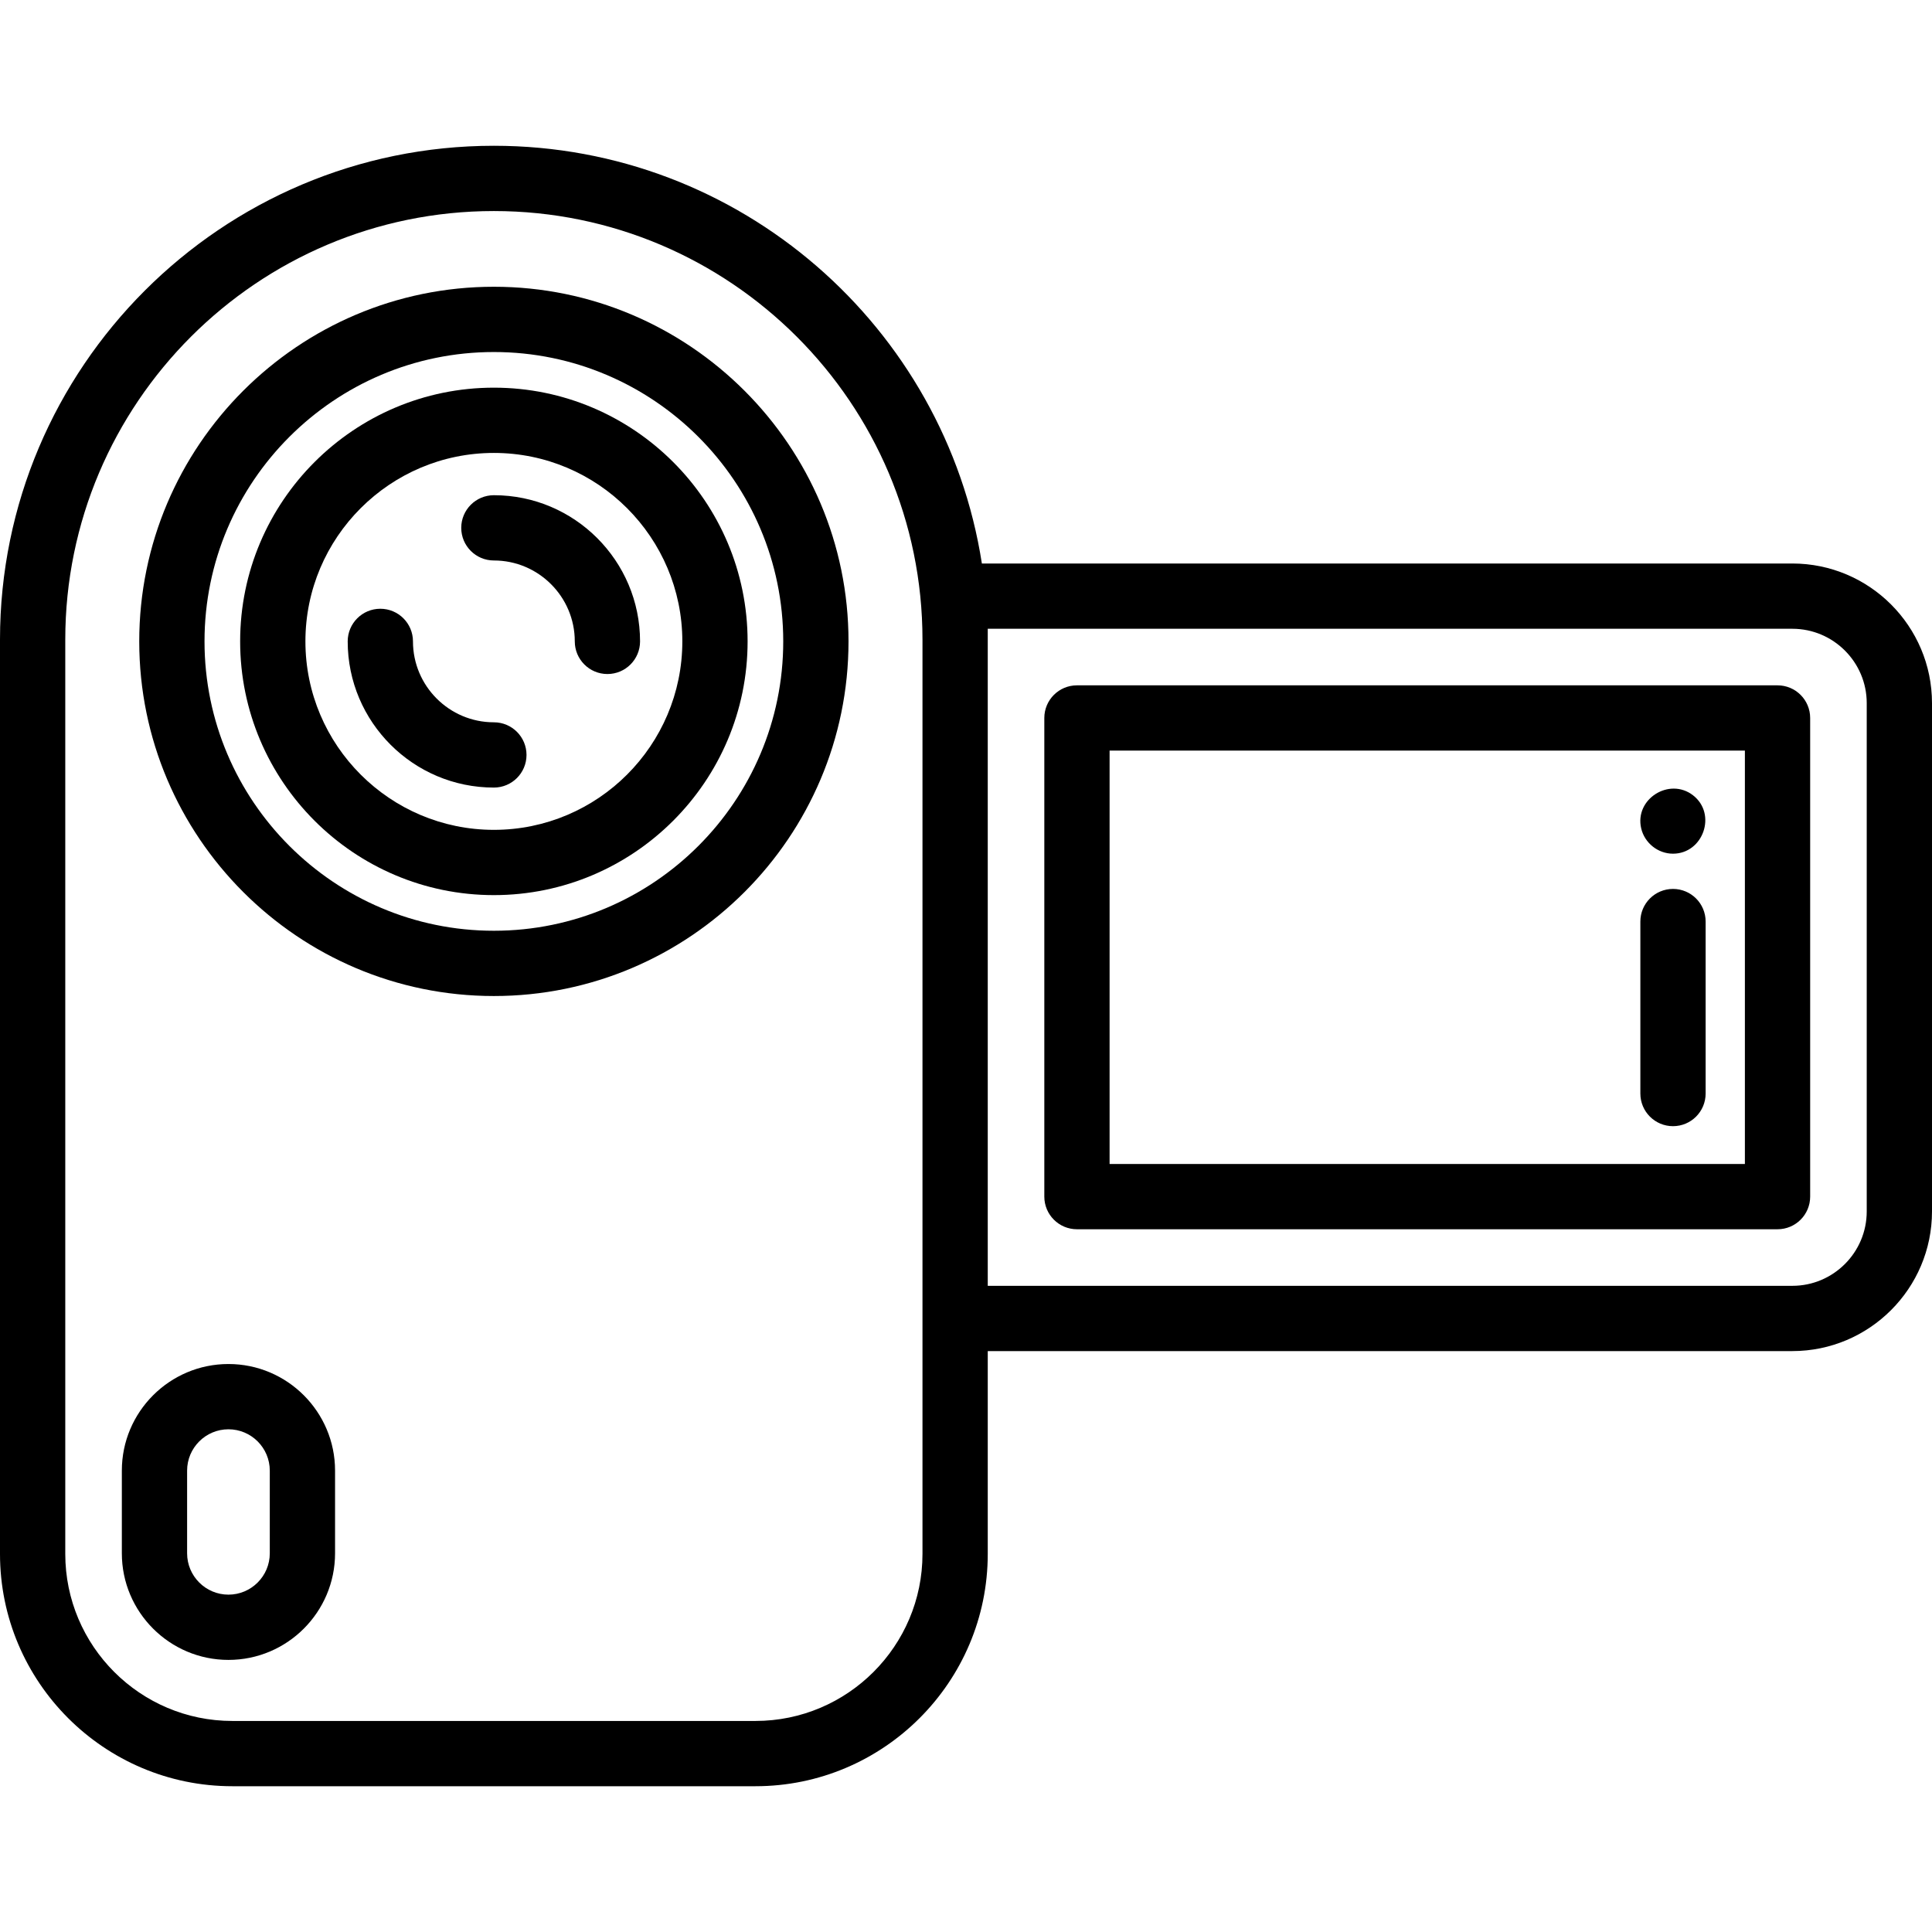
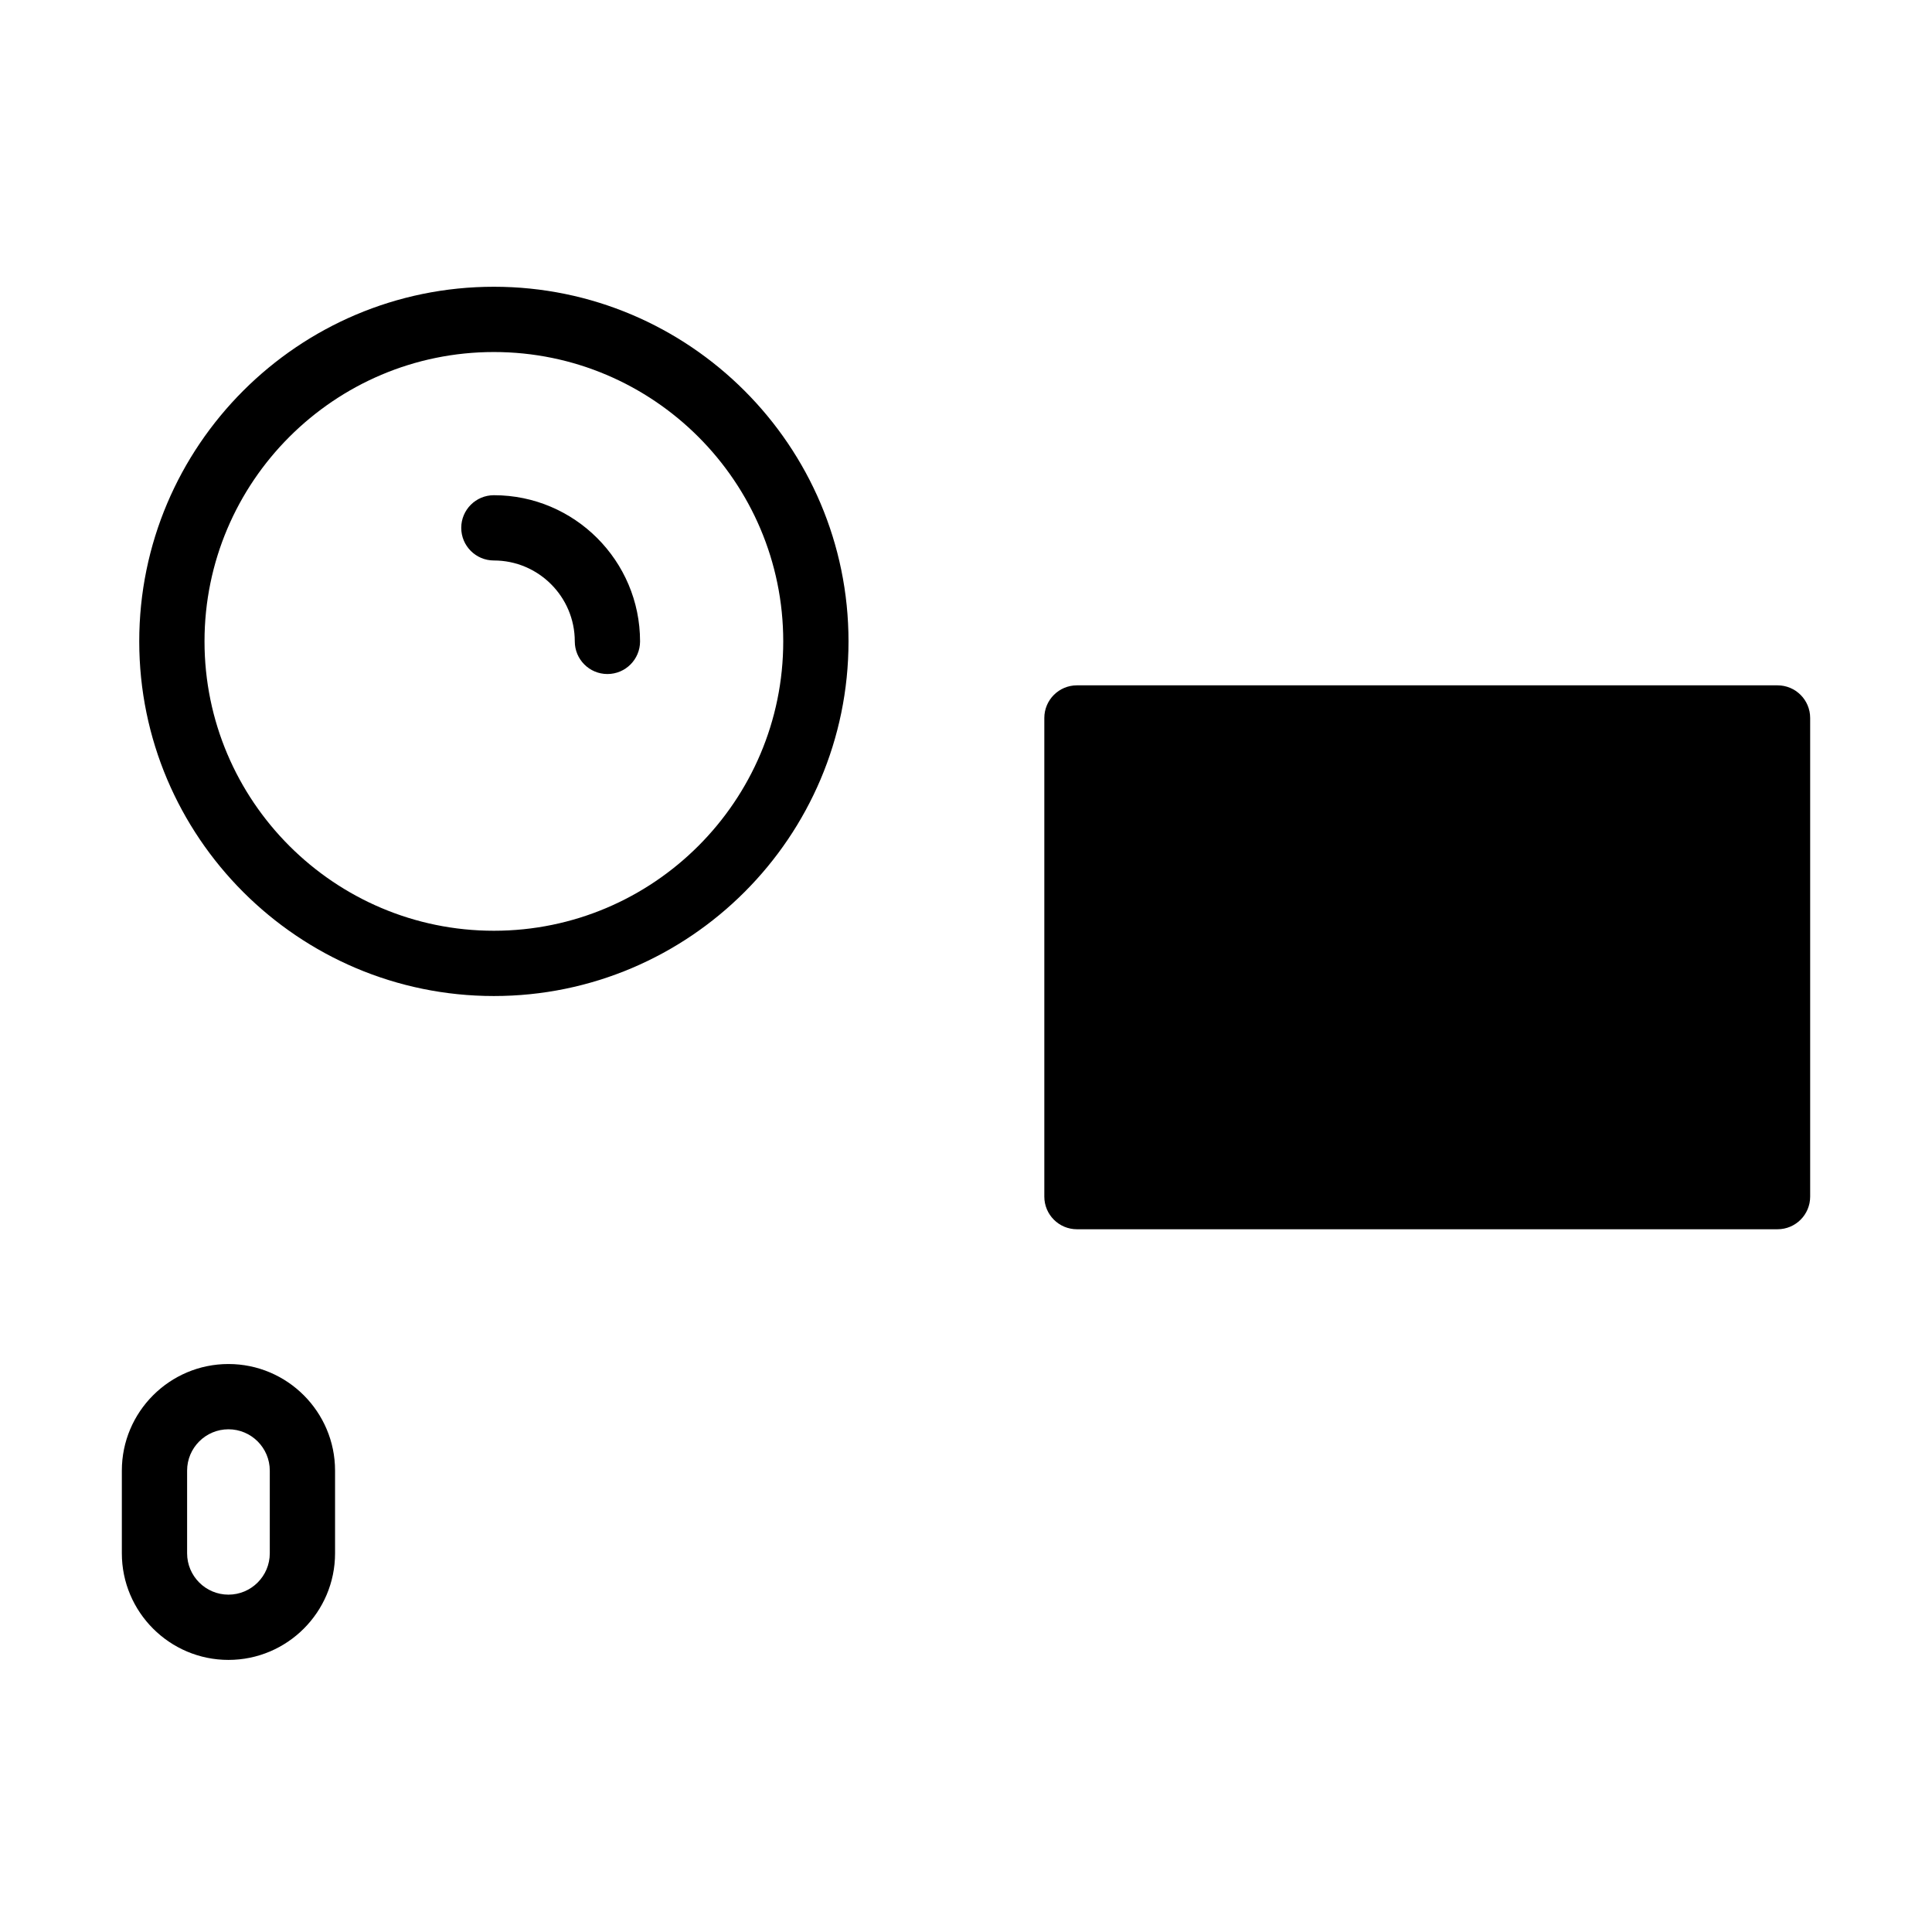
<svg xmlns="http://www.w3.org/2000/svg" version="1.1" id="Capa_1" x="0px" y="0px" viewBox="0 0 444.002 444.002" style="enable-background:new 0 0 444.002 444.002;" xml:space="preserve">
  <g>
    <path d="M113.5,65.901c-44.939,0-81.5,36.561-81.5,81.5s36.561,81.5,81.5,81.5s81.5-36.561,81.5-81.5S158.439,65.901,113.5,65.901z    M113.5,213.901c-36.668,0-66.5-29.832-66.5-66.5s29.832-66.5,66.5-66.5s66.5,29.832,66.5,66.5S150.168,213.901,113.5,213.901z" />
-     <path d="M113.5,89.091c-32.152,0-58.311,26.158-58.311,58.31s26.158,58.31,58.311,58.31s58.31-26.158,58.31-58.31   S145.652,89.091,113.5,89.091z M113.5,190.711c-23.881,0-43.311-19.429-43.311-43.31s19.429-43.31,43.311-43.31   s43.31,19.429,43.31,43.31S137.381,190.711,113.5,190.711z" />
-     <path d="M113.5,165.995c-10.253,0-18.594-8.341-18.594-18.594c0-4.142-3.358-7.5-7.5-7.5s-7.5,3.358-7.5,7.5   c0,18.524,15.07,33.594,33.594,33.594c4.142,0,7.5-3.358,7.5-7.5S117.642,165.995,113.5,165.995z" />
    <path d="M113.5,113.807c-4.142,0-7.5,3.358-7.5,7.5s3.358,7.5,7.5,7.5c10.253,0,18.594,8.341,18.594,18.594   c0,4.142,3.358,7.5,7.5,7.5s7.5-3.358,7.5-7.5C147.094,128.877,132.024,113.807,113.5,113.807z" />
-     <path d="M411.906,129.501H225.65c-8.44-54.305-55.516-96-112.15-96C50.916,33.501,0,84.417,0,147.001v210.111   c0,29.439,23.95,53.389,53.389,53.389H173.61c29.439,0,53.39-23.95,53.39-53.389v-46.611h184.906   c17.697,0,32.096-14.398,32.096-32.096V161.597C444.002,143.899,429.604,129.501,411.906,129.501z M212,357.112   c0,21.168-17.222,38.389-38.39,38.389H53.389C32.221,395.501,15,378.28,15,357.112V147.001c0-54.313,44.187-98.5,98.5-98.5   s98.5,44.187,98.5,98.5V357.112z M429.002,278.405c0,9.427-7.669,17.096-17.096,17.096H227v-148.5v-2.5h184.906   c9.427,0,17.096,7.669,17.096,17.096V278.405z" />
-     <path d="M408.502,157.501H247.5c-4.143,0-7.5,3.358-7.5,7.5v110c0,4.142,3.357,7.5,7.5,7.5h161.002c4.143,0,7.5-3.358,7.5-7.5v-110   C416.002,160.859,412.645,157.501,408.502,157.501z M401.002,267.501H255v-95h146.002V267.501z" />
+     <path d="M408.502,157.501H247.5c-4.143,0-7.5,3.358-7.5,7.5v110c0,4.142,3.357,7.5,7.5,7.5h161.002c4.143,0,7.5-3.358,7.5-7.5v-110   C416.002,160.859,412.645,157.501,408.502,157.501z M401.002,267.501H255v-95V267.501z" />
    <path d="M52.501,313.472c-13.509,0-24.5,10.991-24.5,24.5v19c0,13.509,10.991,24.5,24.5,24.5s24.5-10.991,24.5-24.5v-19   C77.001,324.462,66.011,313.472,52.501,313.472z M62.001,356.972c0,5.238-4.262,9.5-9.5,9.5s-9.5-4.262-9.5-9.5v-19   c0-5.238,4.262-9.5,9.5-9.5s9.5,4.262,9.5,9.5V356.972z" />
    <path d="M384.479,204.288c-4.143,0-7.5,3.358-7.5,7.5v39.524c0,4.142,3.357,7.5,7.5,7.5s7.5-3.358,7.5-7.5v-39.524   C391.979,207.646,388.621,204.288,384.479,204.288z" />
-     <path d="M384.474,196.19c6.953,0,10.156-9.118,4.609-13.418c-5.43-4.209-13.491,0.849-11.912,7.608   C377.955,193.733,381.023,196.19,384.474,196.19z" />
  </g>
  <g>
</g>
  <g>
</g>
  <g>
</g>
  <g>
</g>
  <g>
</g>
  <g>
</g>
  <g>
</g>
  <g>
</g>
  <g>
</g>
  <g>
</g>
  <g>
</g>
  <g>
</g>
  <g>
</g>
  <g>
</g>
  <g>
</g>
</svg>